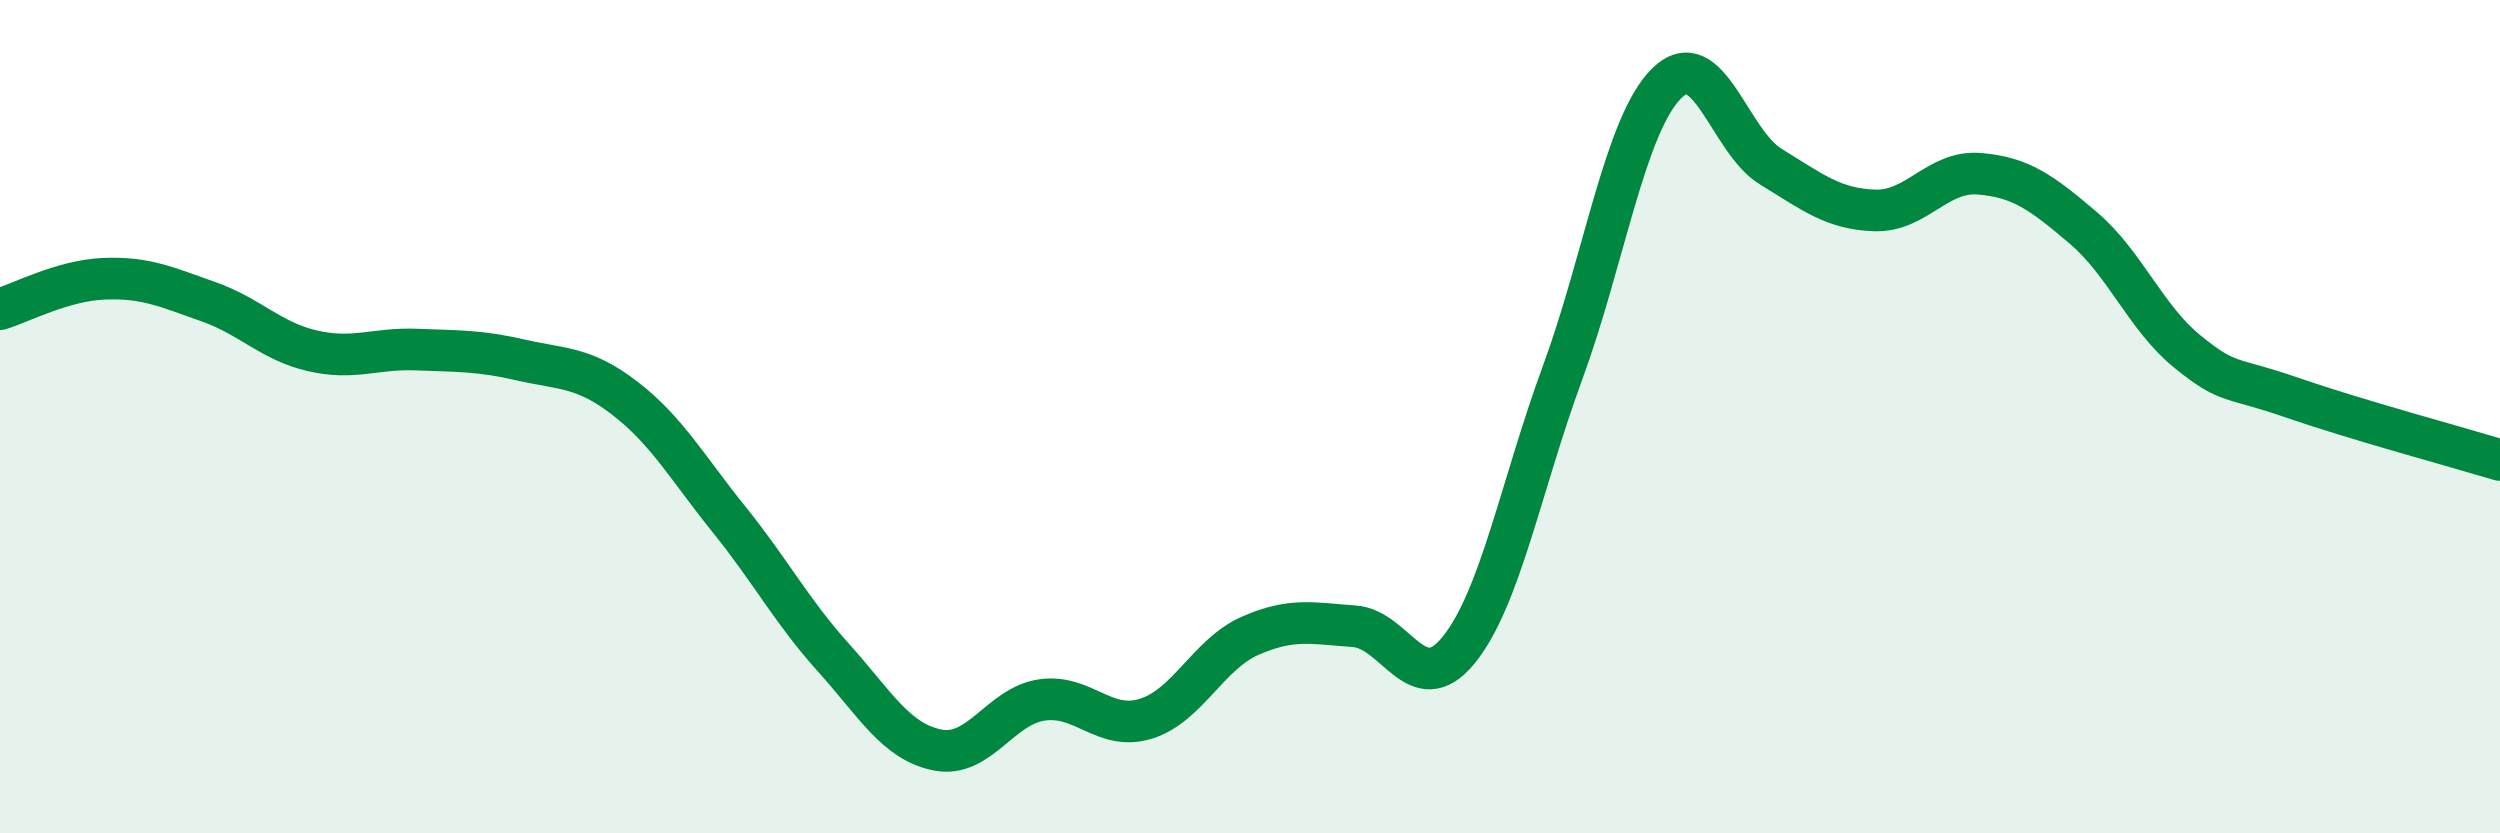
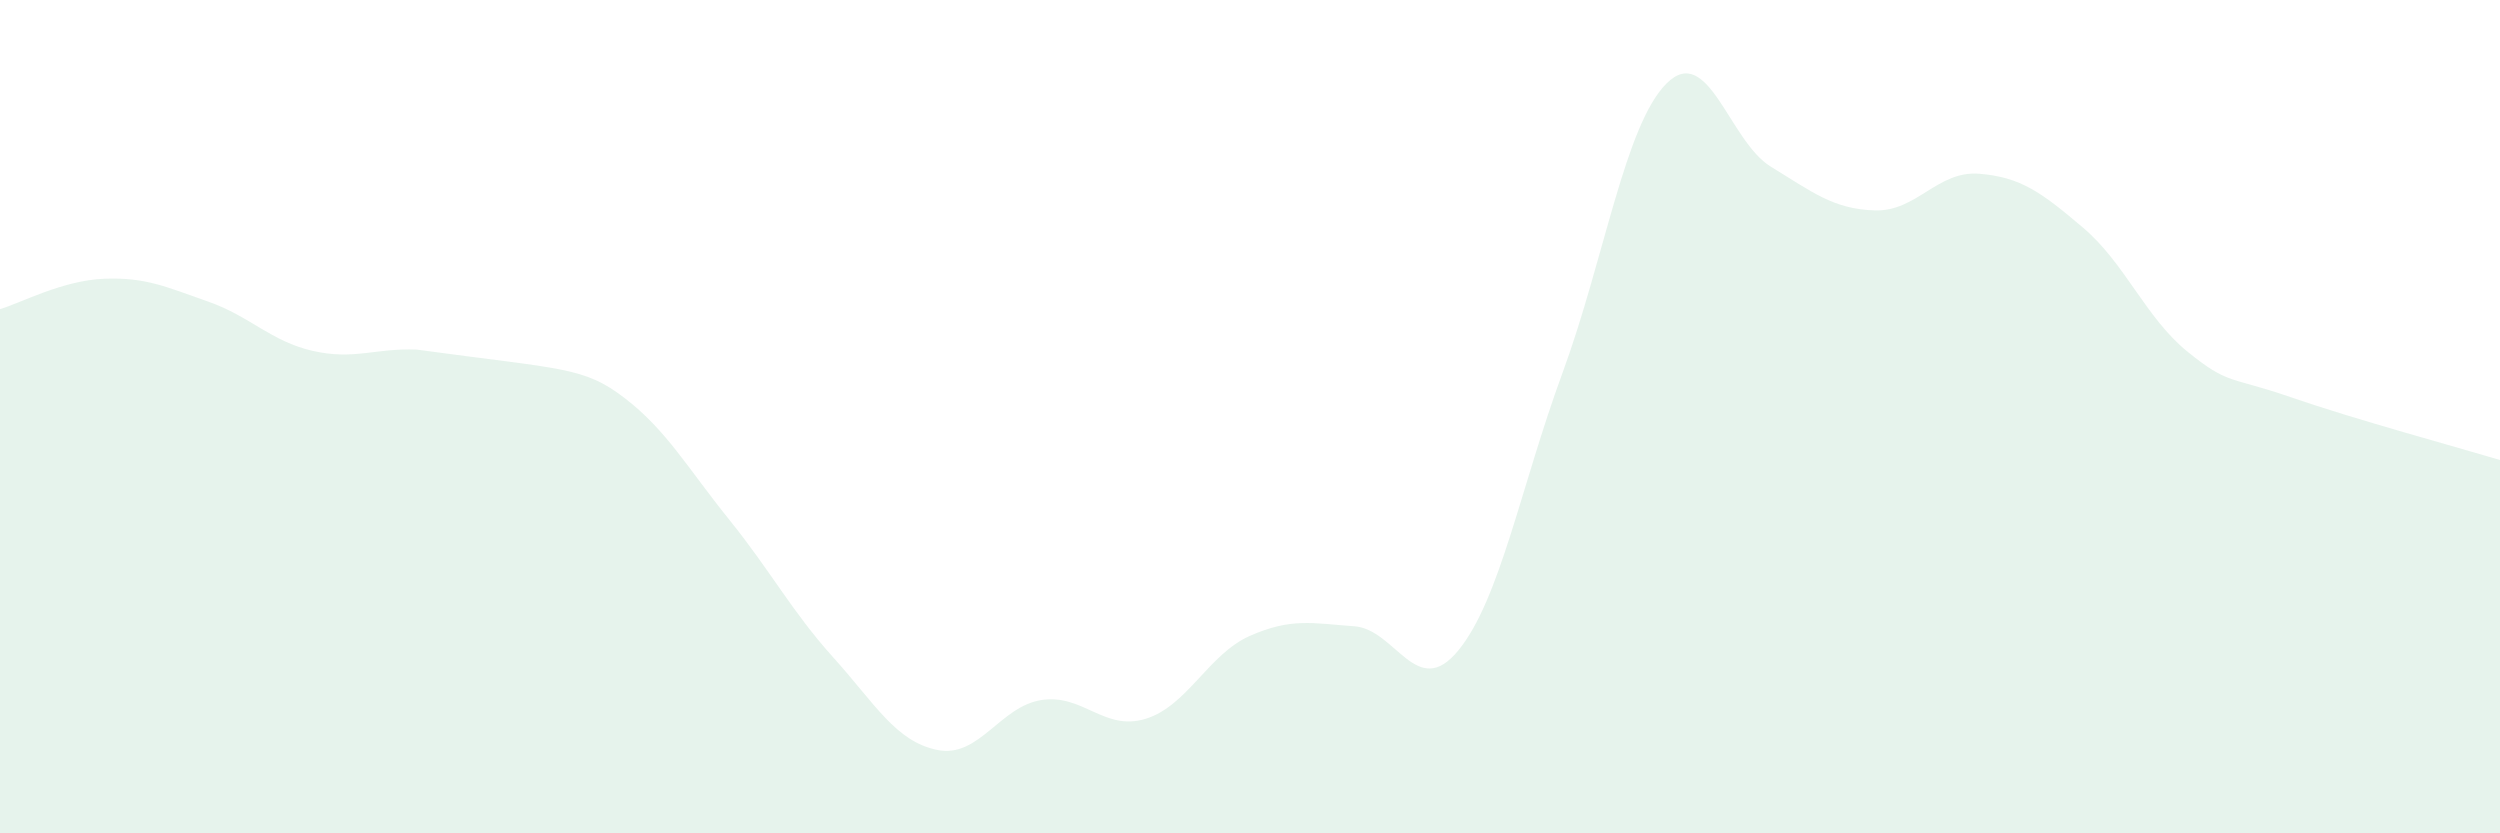
<svg xmlns="http://www.w3.org/2000/svg" width="60" height="20" viewBox="0 0 60 20">
-   <path d="M 0,7.42 C 0.5,7.27 1.5,6.73 2.5,6.69 C 3.5,6.65 4,6.89 5,7.24 C 6,7.59 6.5,8.19 7.5,8.42 C 8.5,8.65 9,8.35 10,8.39 C 11,8.43 11.5,8.41 12.5,8.64 C 13.5,8.87 14,8.79 15,9.56 C 16,10.33 16.5,11.23 17.5,12.47 C 18.5,13.71 19,14.67 20,15.78 C 21,16.89 21.5,17.8 22.5,18 C 23.5,18.2 24,16.95 25,16.8 C 26,16.65 26.5,17.56 27.5,17.25 C 28.5,16.94 29,15.7 30,15.26 C 31,14.82 31.5,14.96 32.5,15.03 C 33.5,15.1 34,16.83 35,15.61 C 36,14.39 36.5,11.67 37.5,8.95 C 38.5,6.23 39,2.99 40,2 C 41,1.01 41.5,3.39 42.5,4 C 43.5,4.61 44,5.02 45,5.05 C 46,5.08 46.5,4.09 47.5,4.17 C 48.5,4.25 49,4.62 50,5.47 C 51,6.32 51.5,7.63 52.5,8.44 C 53.5,9.25 53.5,9.02 55,9.54 C 56.5,10.06 59,10.74 60,11.04L60 20L0 20Z" fill="#008740" opacity="0.1" stroke-linecap="round" stroke-linejoin="round" />
-   <path d="M 0,7.42 C 0.5,7.27 1.5,6.73 2.5,6.69 C 3.5,6.65 4,6.89 5,7.24 C 6,7.59 6.5,8.19 7.5,8.42 C 8.5,8.65 9,8.35 10,8.39 C 11,8.43 11.5,8.41 12.5,8.64 C 13.5,8.87 14,8.79 15,9.56 C 16,10.33 16.5,11.23 17.5,12.47 C 18.5,13.71 19,14.67 20,15.78 C 21,16.89 21.5,17.8 22.5,18 C 23.5,18.2 24,16.95 25,16.8 C 26,16.65 26.5,17.56 27.5,17.25 C 28.5,16.94 29,15.7 30,15.26 C 31,14.82 31.5,14.96 32.5,15.03 C 33.5,15.1 34,16.83 35,15.61 C 36,14.39 36.5,11.67 37.5,8.95 C 38.5,6.23 39,2.99 40,2 C 41,1.01 41.5,3.39 42.5,4 C 43.5,4.61 44,5.02 45,5.05 C 46,5.08 46.5,4.09 47.5,4.17 C 48.5,4.25 49,4.62 50,5.47 C 51,6.32 51.5,7.63 52.5,8.44 C 53.5,9.25 53.5,9.02 55,9.54 C 56.5,10.06 59,10.74 60,11.04" stroke="#008740" stroke-width="1" fill="none" stroke-linecap="round" stroke-linejoin="round" />
+   <path d="M 0,7.42 C 0.5,7.27 1.5,6.73 2.5,6.69 C 3.5,6.65 4,6.89 5,7.24 C 6,7.59 6.5,8.19 7.5,8.42 C 8.5,8.65 9,8.35 10,8.39 C 13.5,8.87 14,8.79 15,9.56 C 16,10.33 16.5,11.23 17.5,12.47 C 18.5,13.71 19,14.67 20,15.78 C 21,16.89 21.5,17.8 22.5,18 C 23.5,18.2 24,16.95 25,16.8 C 26,16.65 26.5,17.56 27.5,17.25 C 28.5,16.94 29,15.7 30,15.26 C 31,14.82 31.5,14.96 32.5,15.03 C 33.5,15.1 34,16.83 35,15.61 C 36,14.39 36.5,11.67 37.5,8.95 C 38.5,6.23 39,2.99 40,2 C 41,1.01 41.5,3.39 42.5,4 C 43.5,4.61 44,5.02 45,5.05 C 46,5.08 46.5,4.09 47.5,4.17 C 48.5,4.25 49,4.62 50,5.47 C 51,6.32 51.5,7.63 52.5,8.44 C 53.5,9.25 53.5,9.02 55,9.54 C 56.5,10.06 59,10.74 60,11.04L60 20L0 20Z" fill="#008740" opacity="0.1" stroke-linecap="round" stroke-linejoin="round" />
</svg>